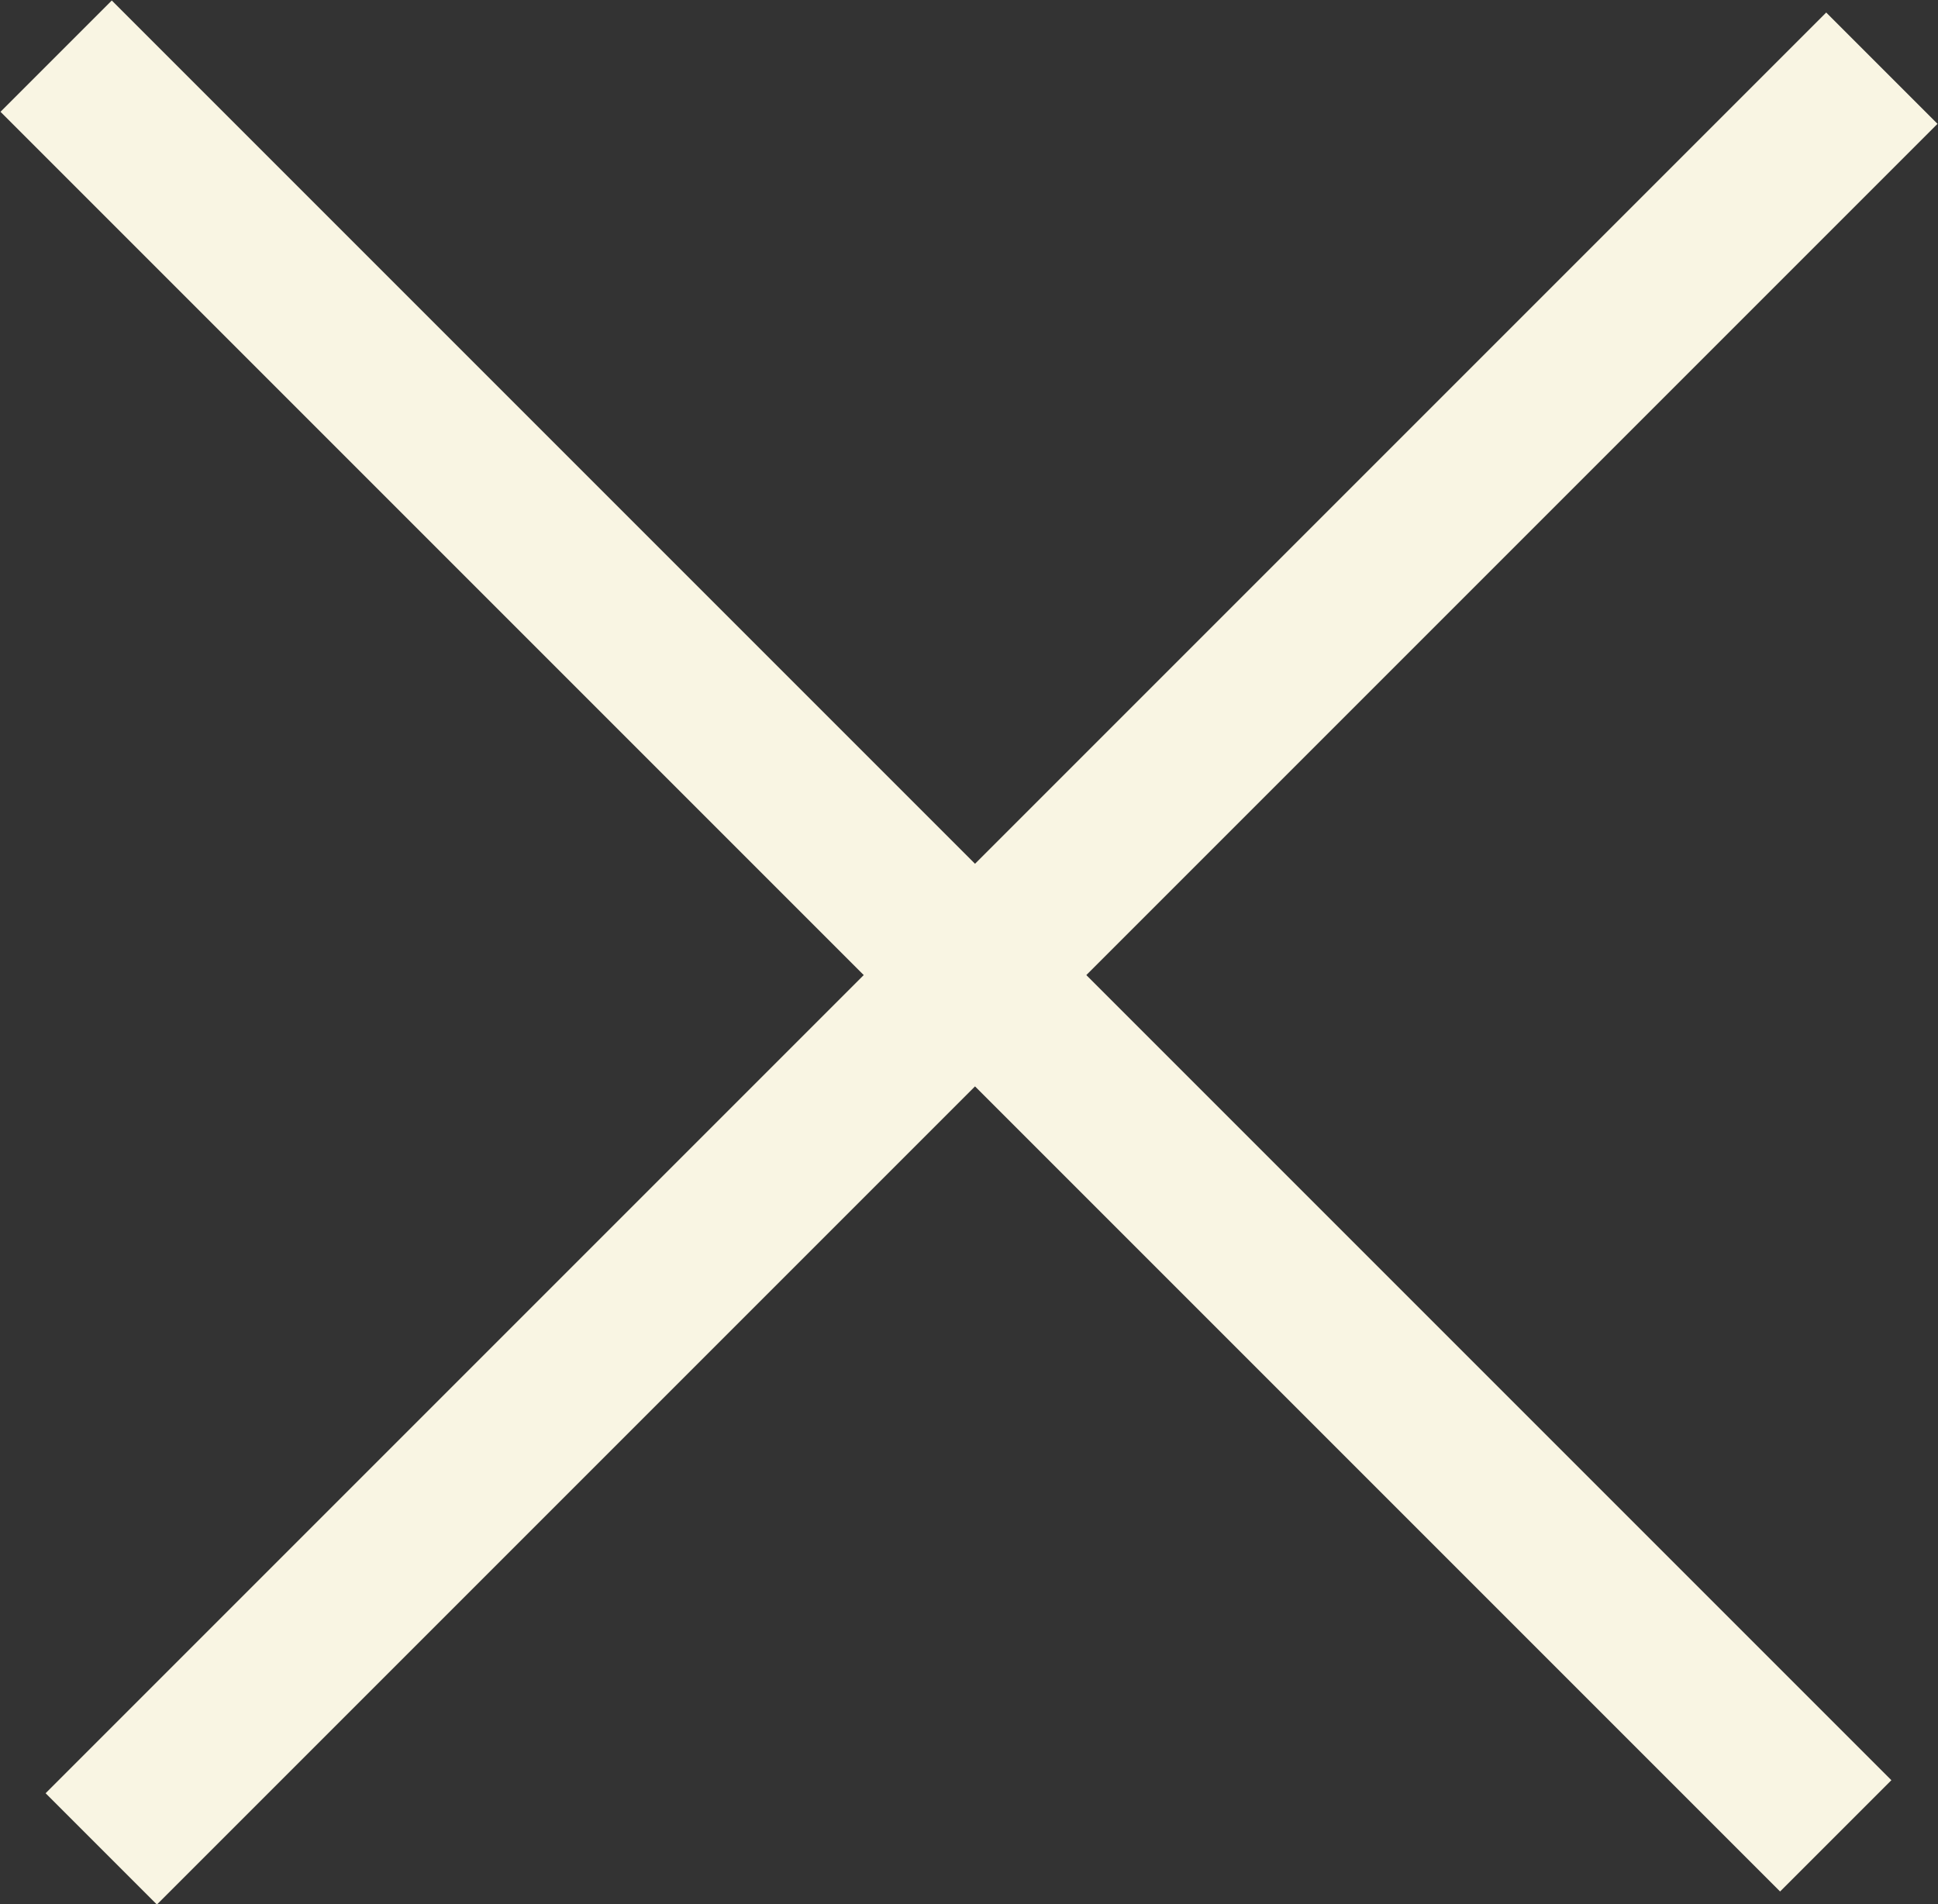
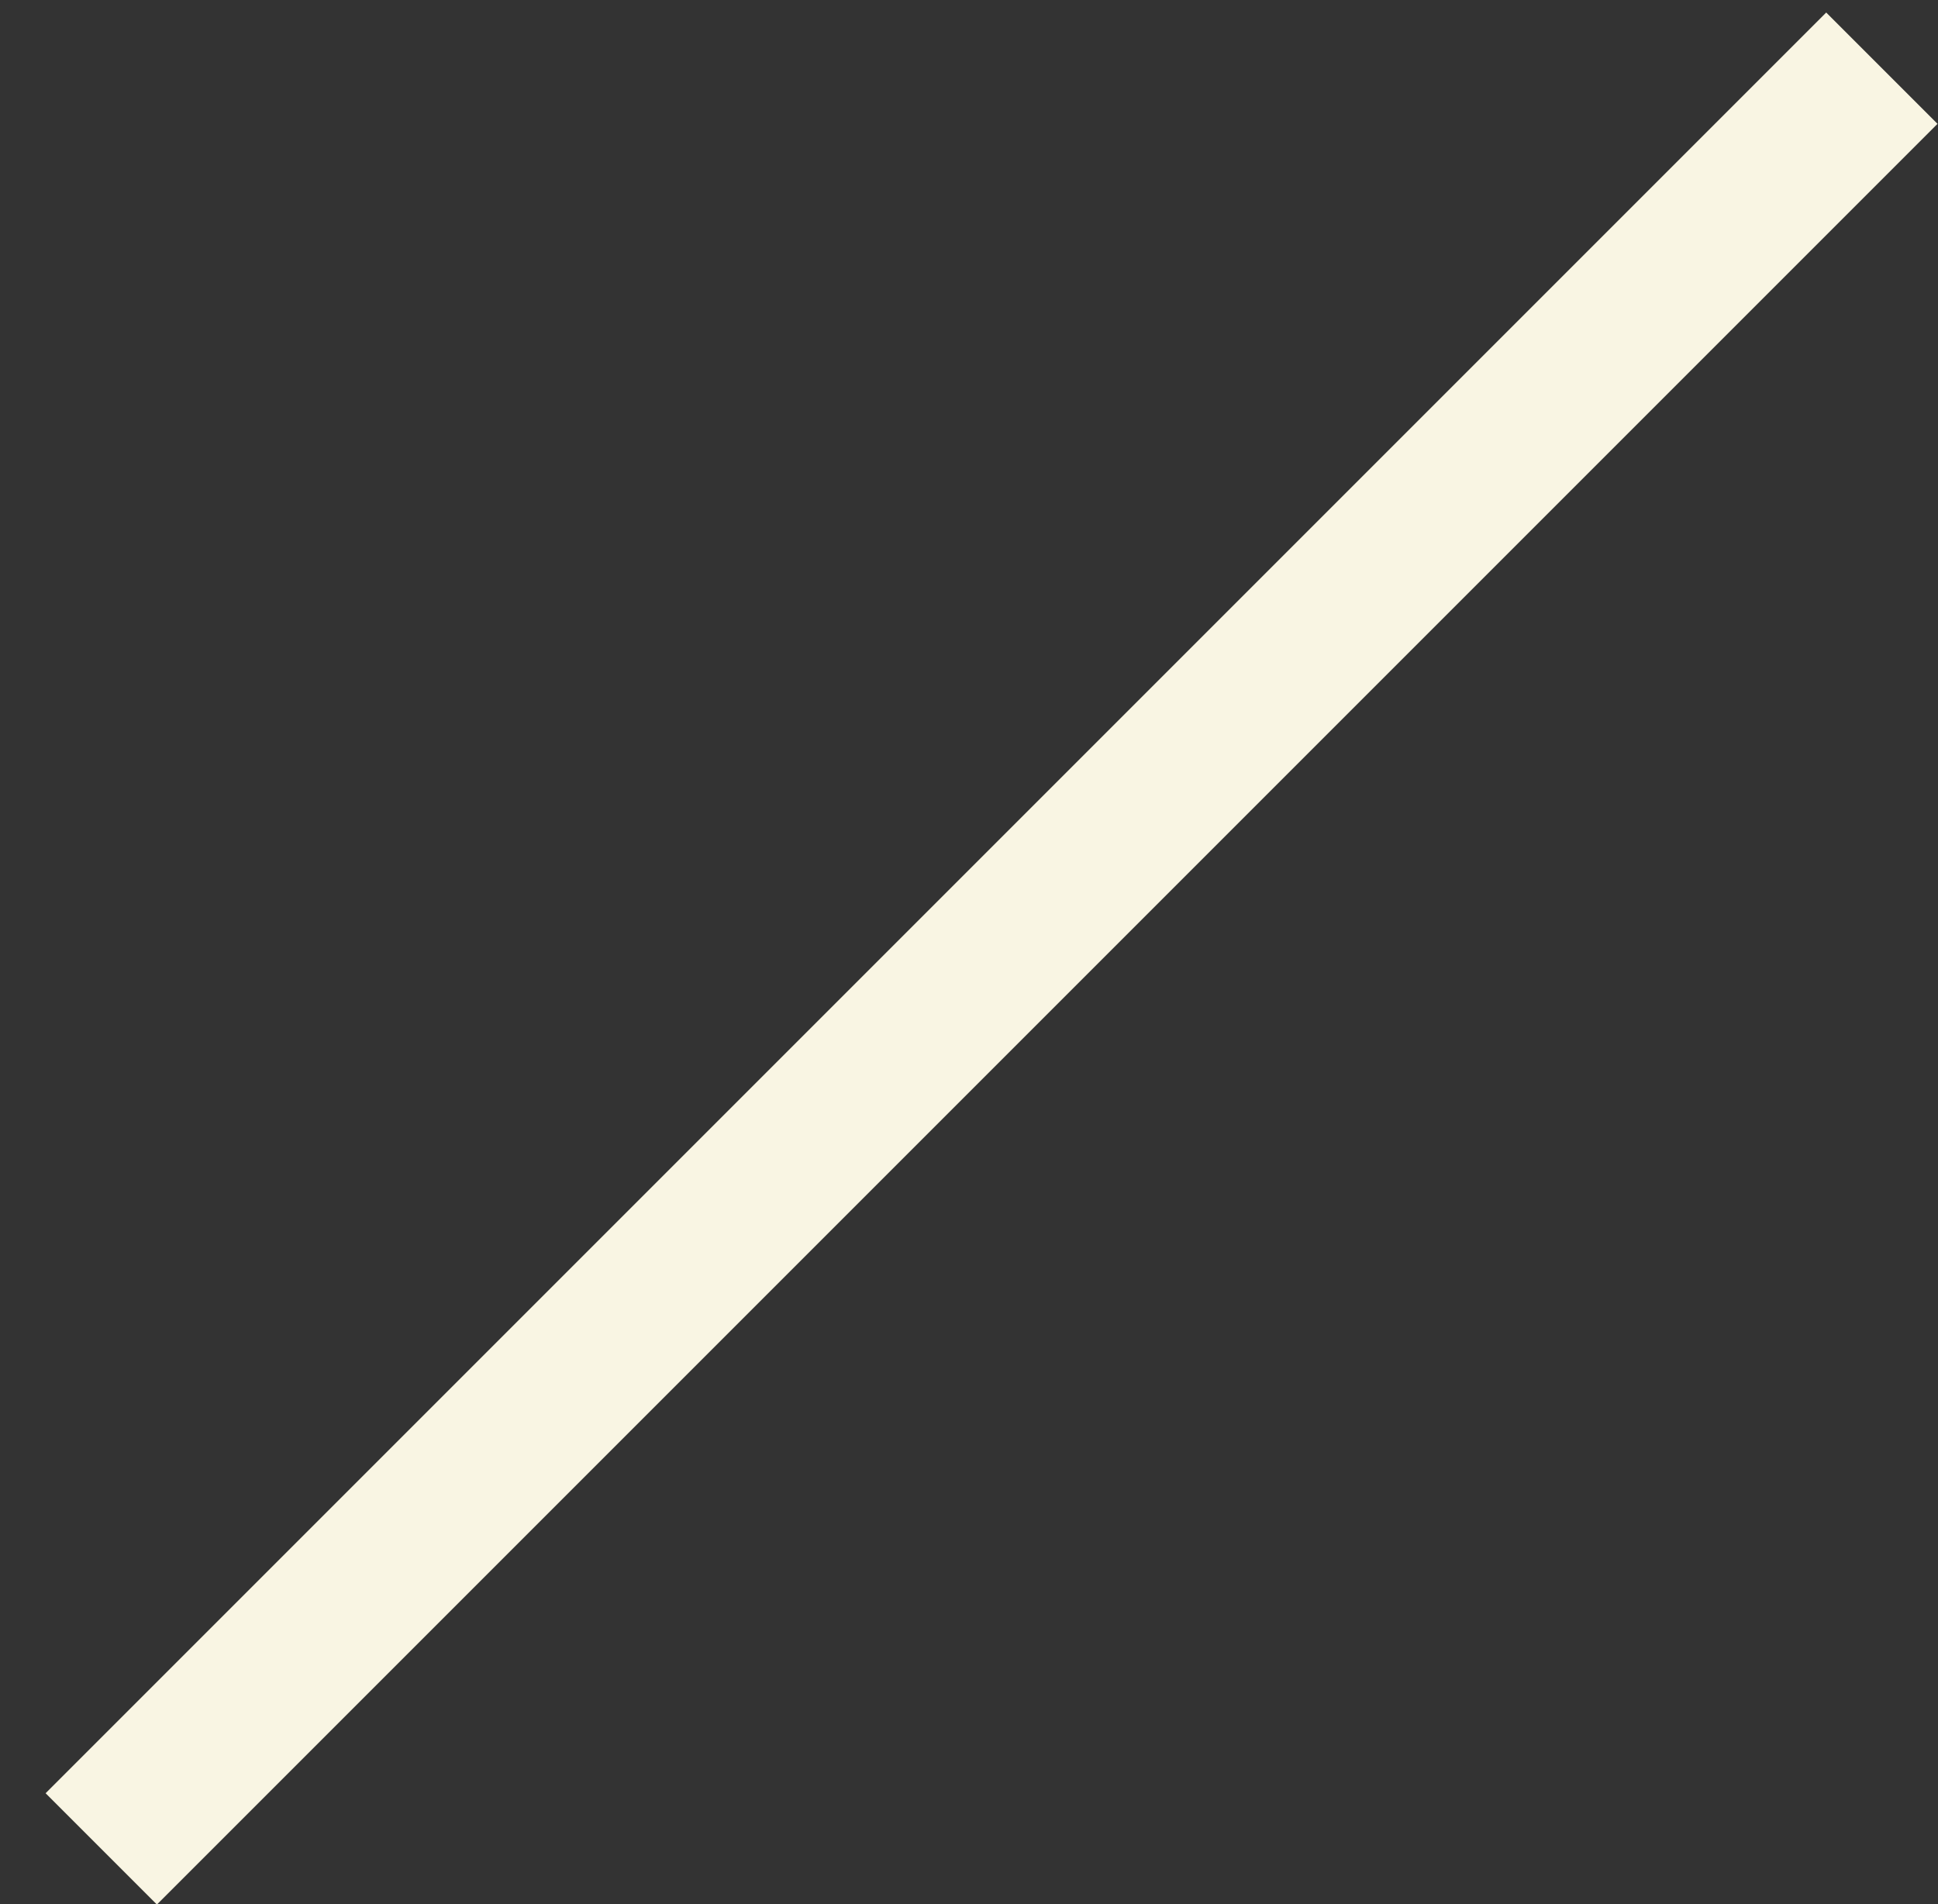
<svg xmlns="http://www.w3.org/2000/svg" id="Layer_2" data-name="Layer 2" viewBox="0 0 19.33 18.99">
  <rect x="0" y="0" width="19.33" height="18.99" fill="#333333" stroke="none" />
  <defs>
    <style>      .cls-1 {        fill: none;        stroke: #f9f5e3;        stroke-miterlimit: 10;        stroke-width: 1.57px;      }    </style>
  </defs>
  <g id="Laag_1" data-name="Laag 1">
    <g>
      <line class="cls-1" x1="1.01" y1="18.44" x2="18.77" y2=".68" />
-       <line class="cls-1" x1=".56" y1=".56" x2="18.31" y2="18.31" />
    </g>
  </g>
</svg>